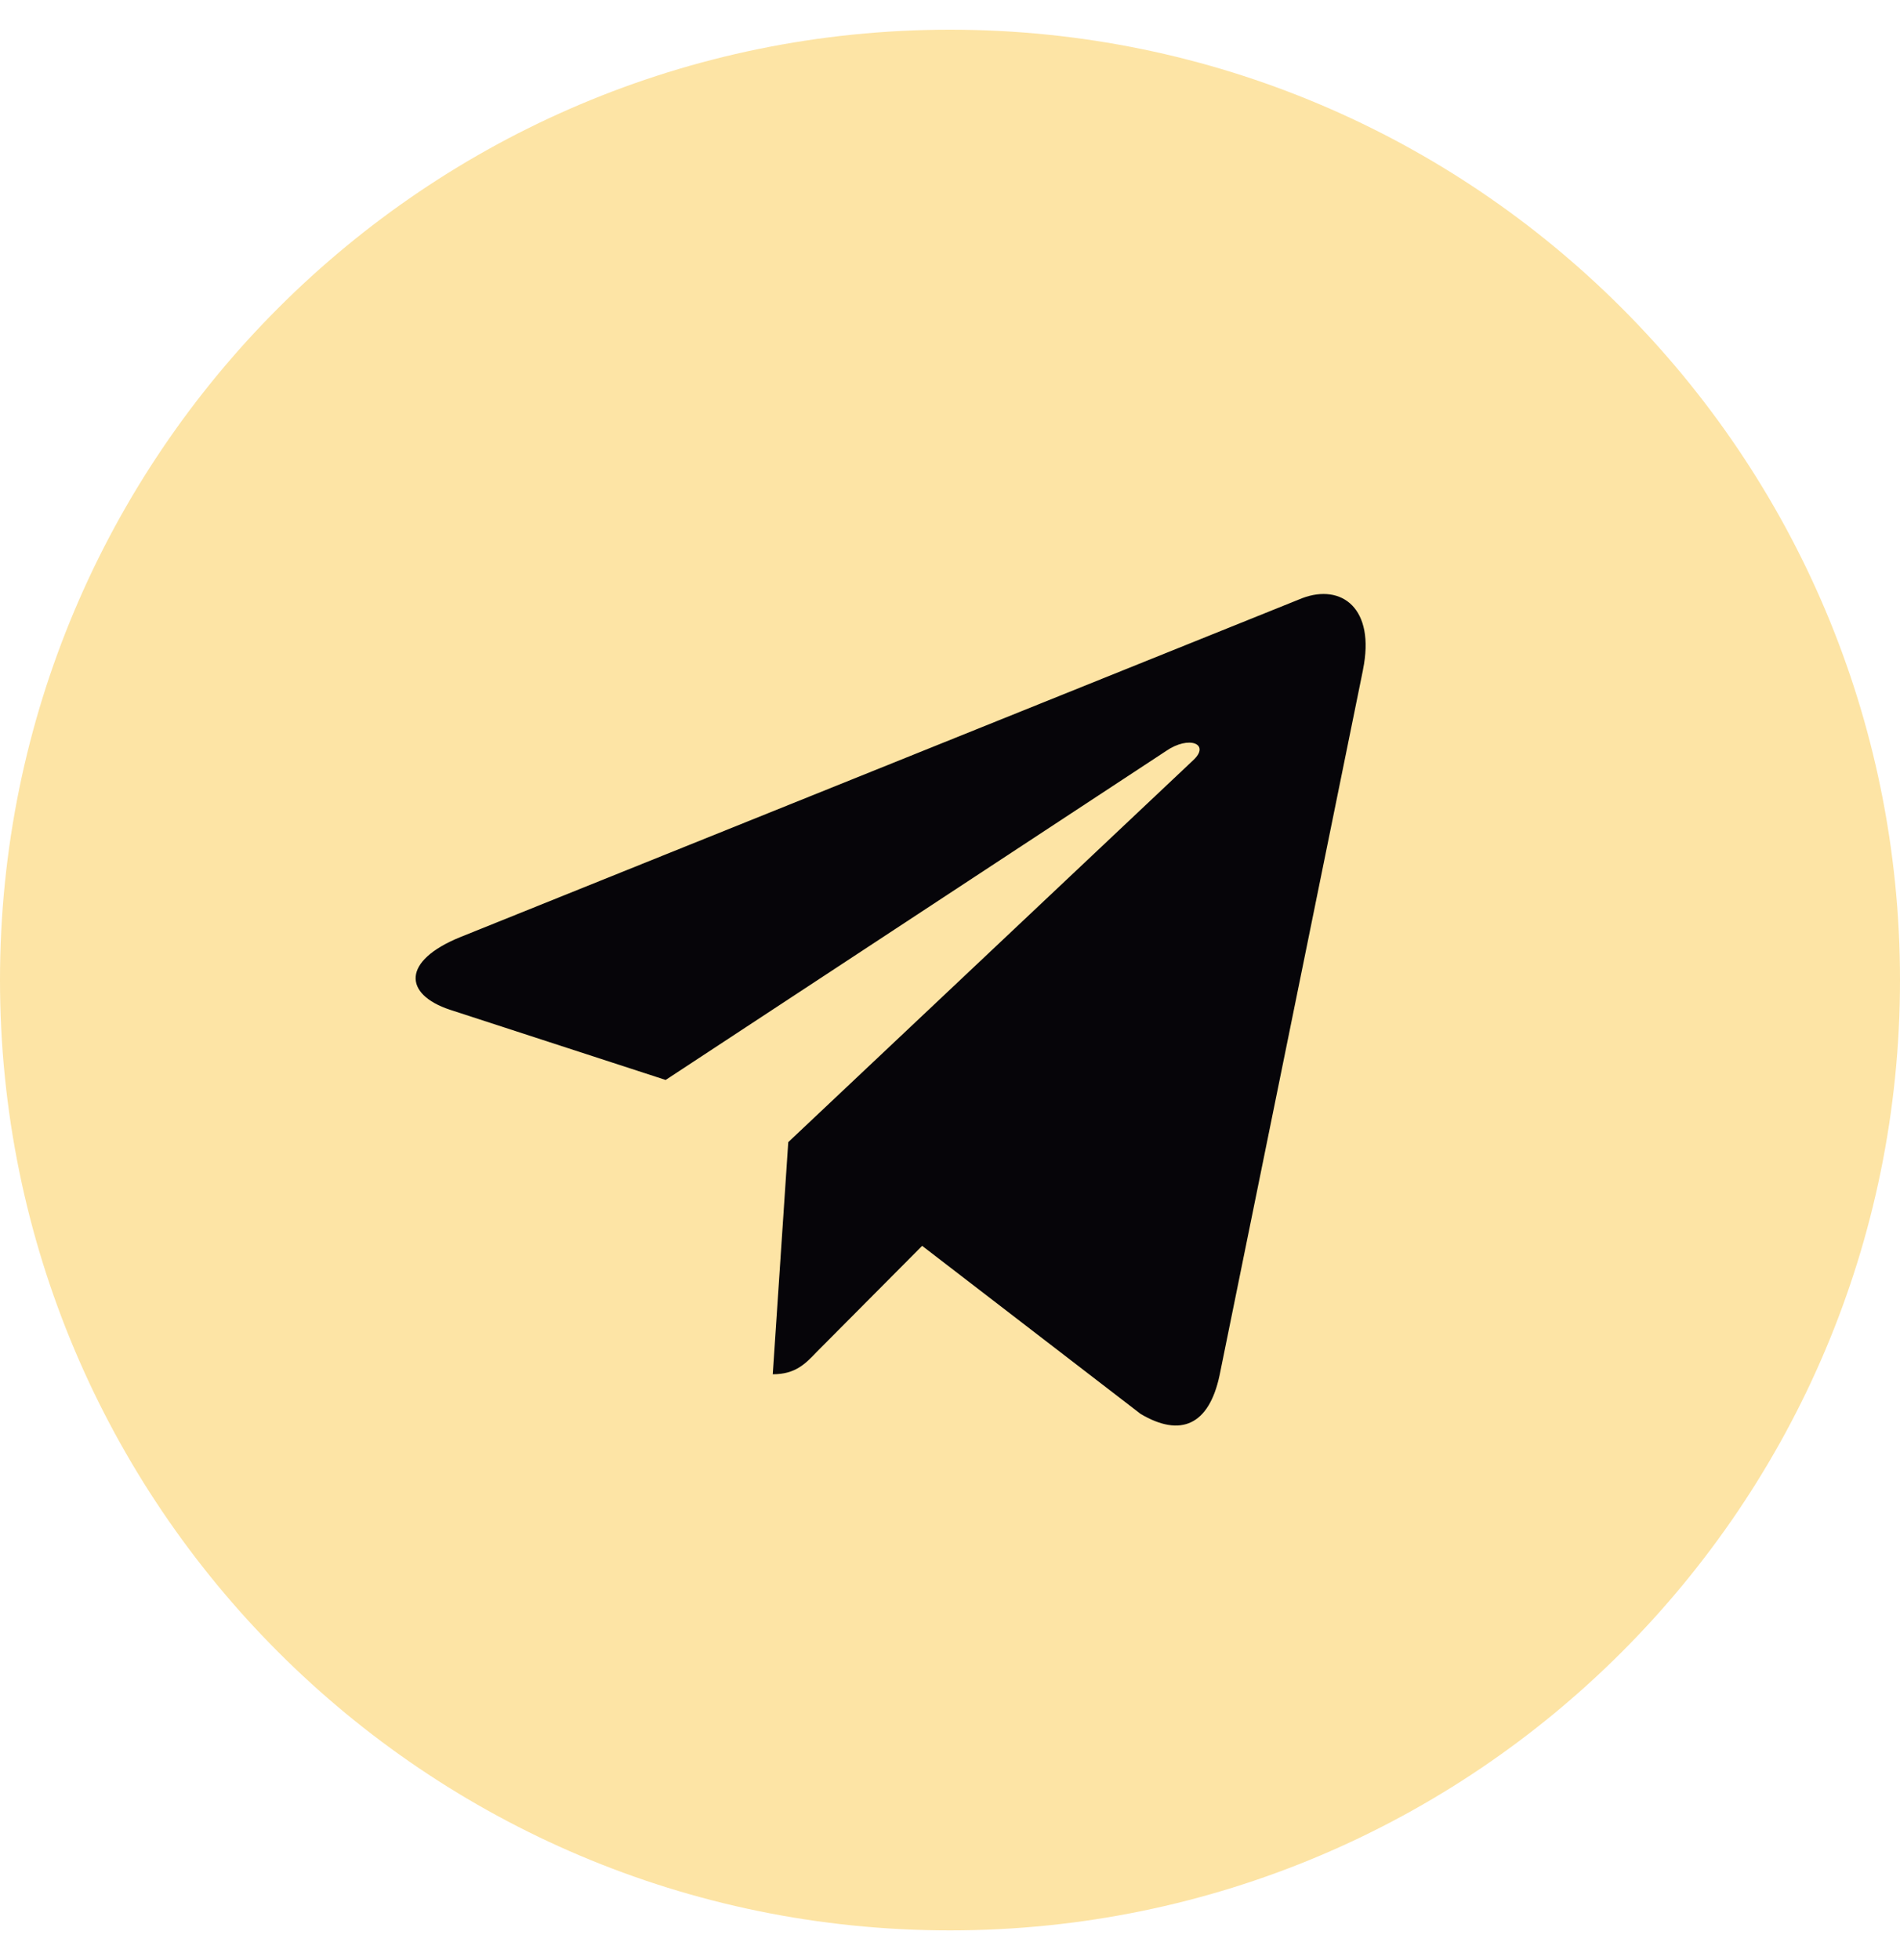
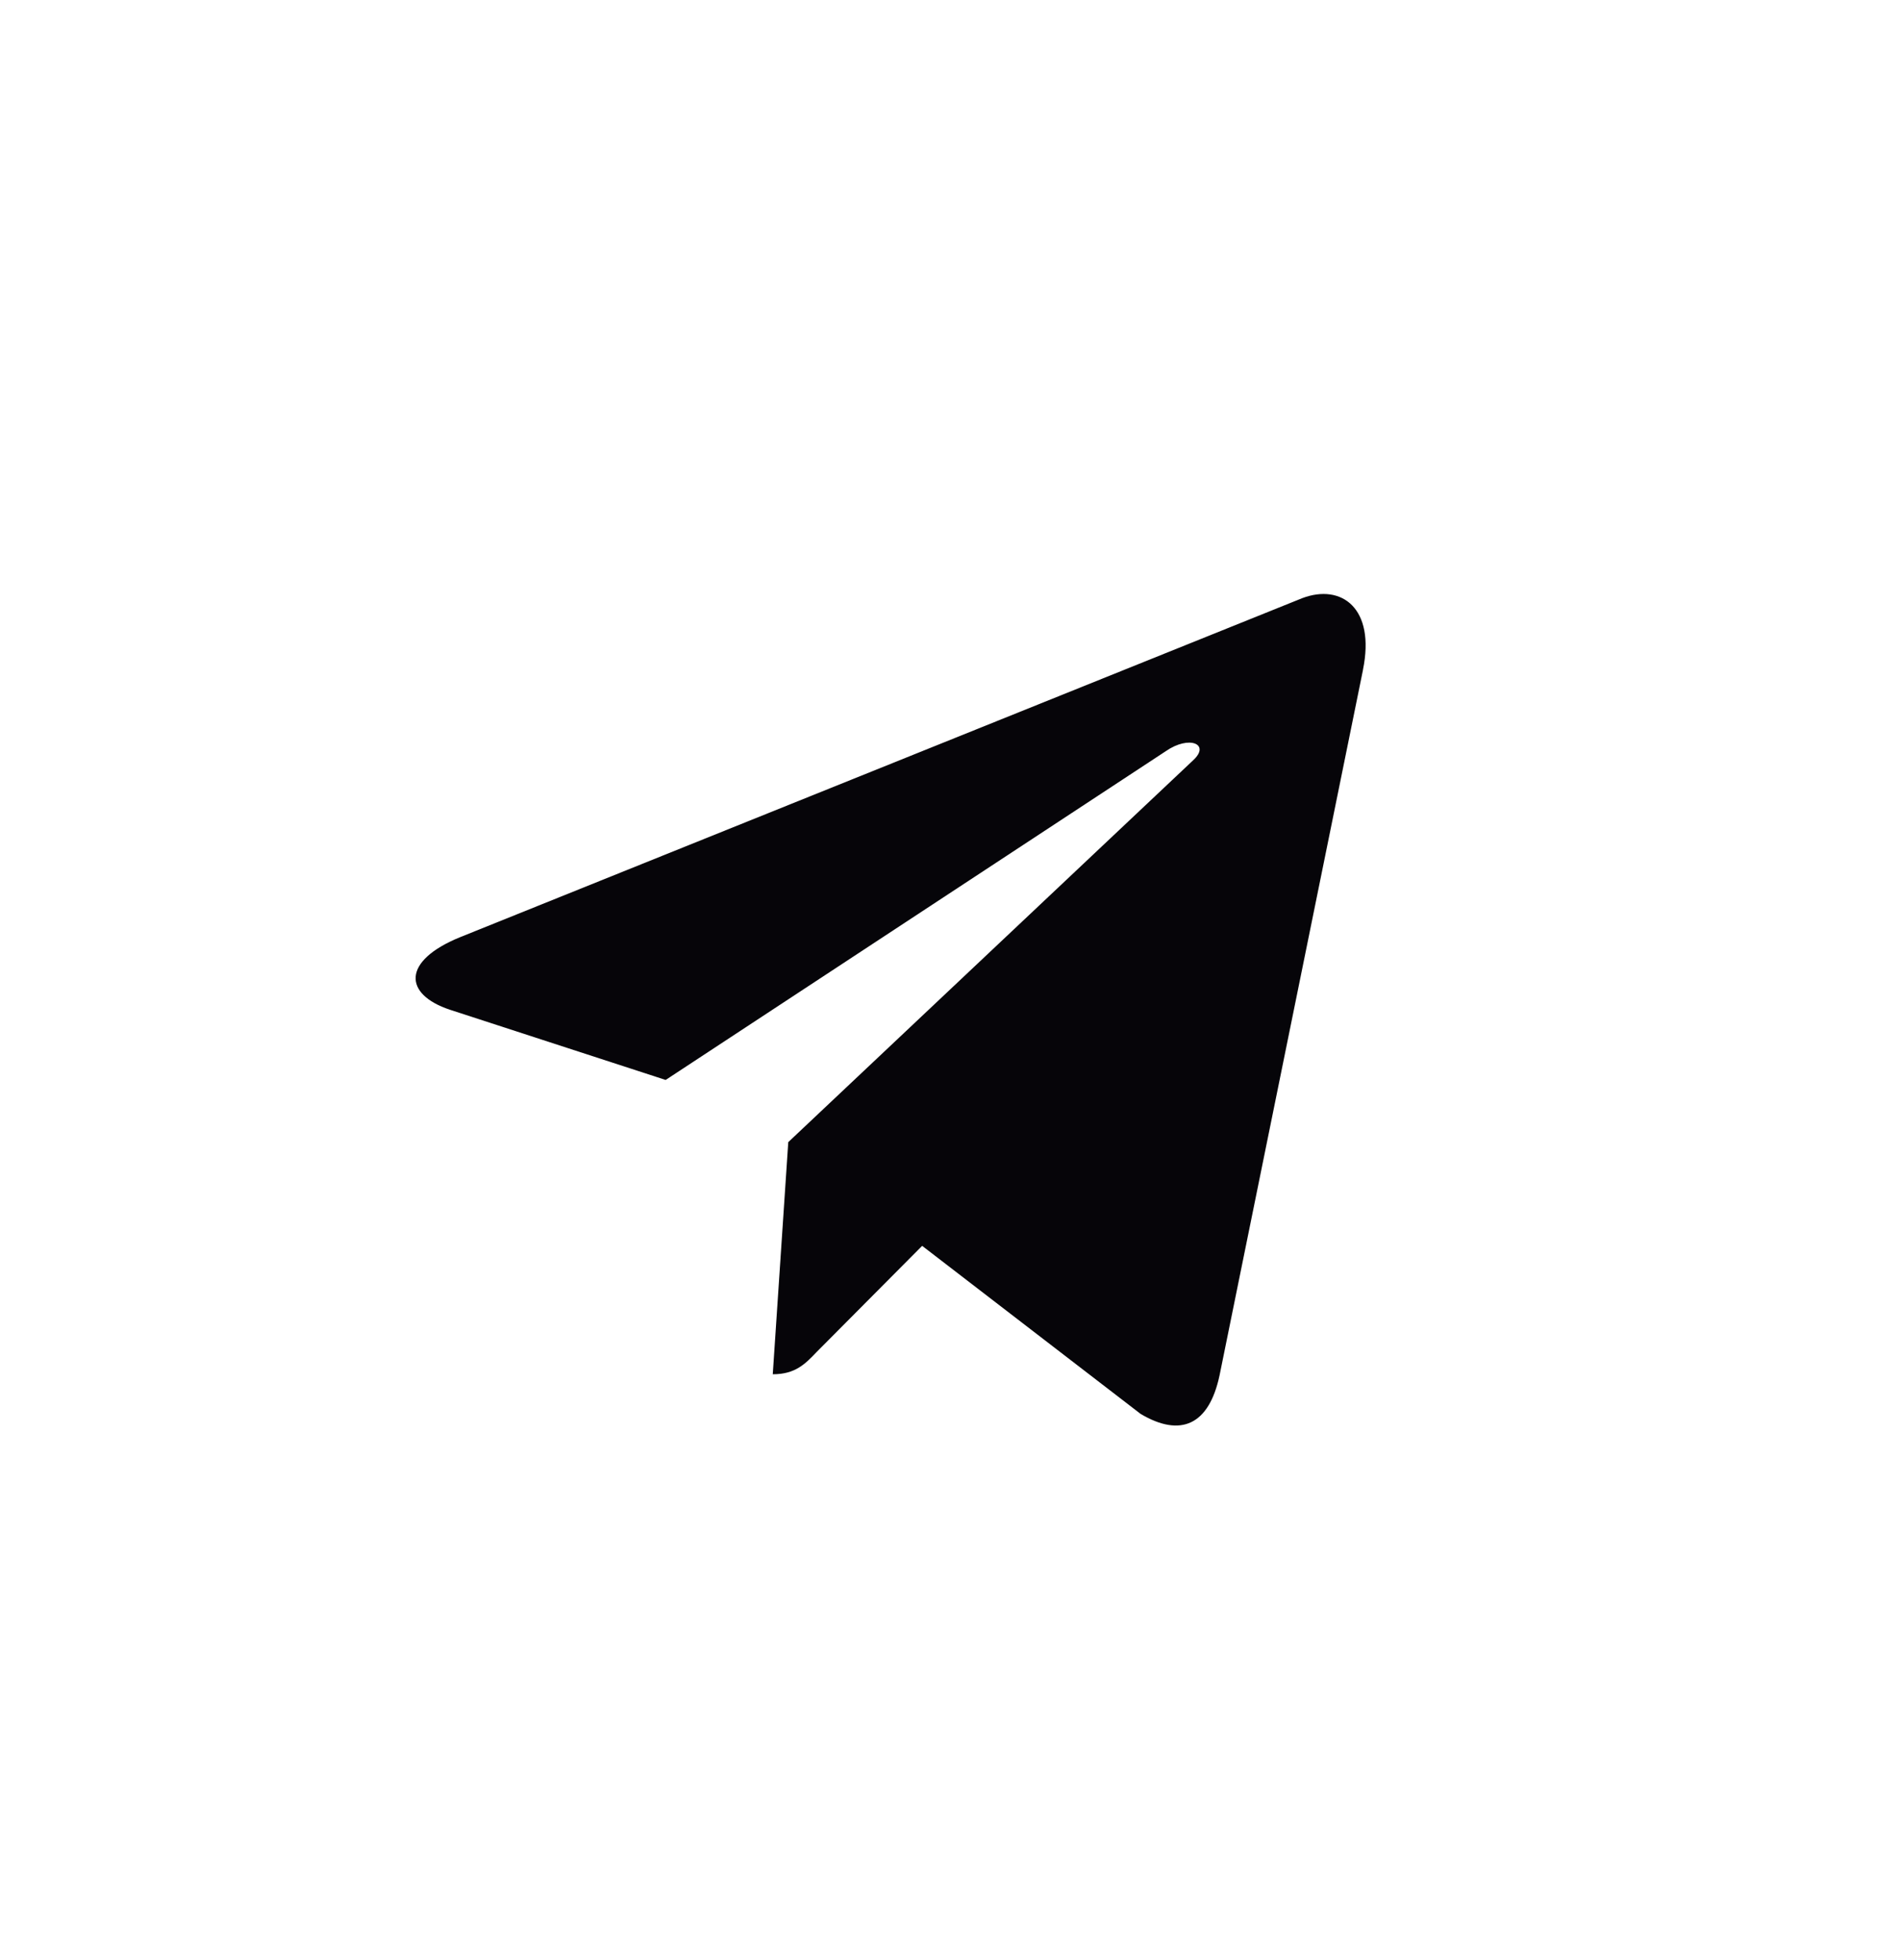
<svg xmlns="http://www.w3.org/2000/svg" width="32" height="33" viewBox="0 0 32 33" fill="none">
  <g clip-path="url(#clip0_12006_14577)">
-     <path d="M16 32.5C24.837 32.5 32 25.337 32 16.5C32 7.663 24.837 0.5 16 0.5C7.163 0.5 0 7.663 0 16.5C0 25.337 7.163 32.5 16 32.5Z" fill="#FDE4A5" />
    <path d="M7.745 15.78L21.934 10.07C22.593 9.822 23.168 10.238 22.955 11.277L22.956 11.276L20.54 23.155C20.361 23.997 19.881 24.202 19.211 23.805L15.531 20.975L13.757 22.759C13.561 22.964 13.395 23.137 13.015 23.137L13.276 19.229L20.095 12.8C20.392 12.527 20.029 12.374 19.637 12.645L11.211 18.182L7.578 17C6.79 16.738 6.772 16.177 7.745 15.78Z" fill="#060509" />
  </g>
  <defs>
    <clipPath id="clip0_12006_14577">
      <rect width="32" height="32" fill="white" transform="translate(0 0.5)" />
    </clipPath>
  </defs>
</svg>